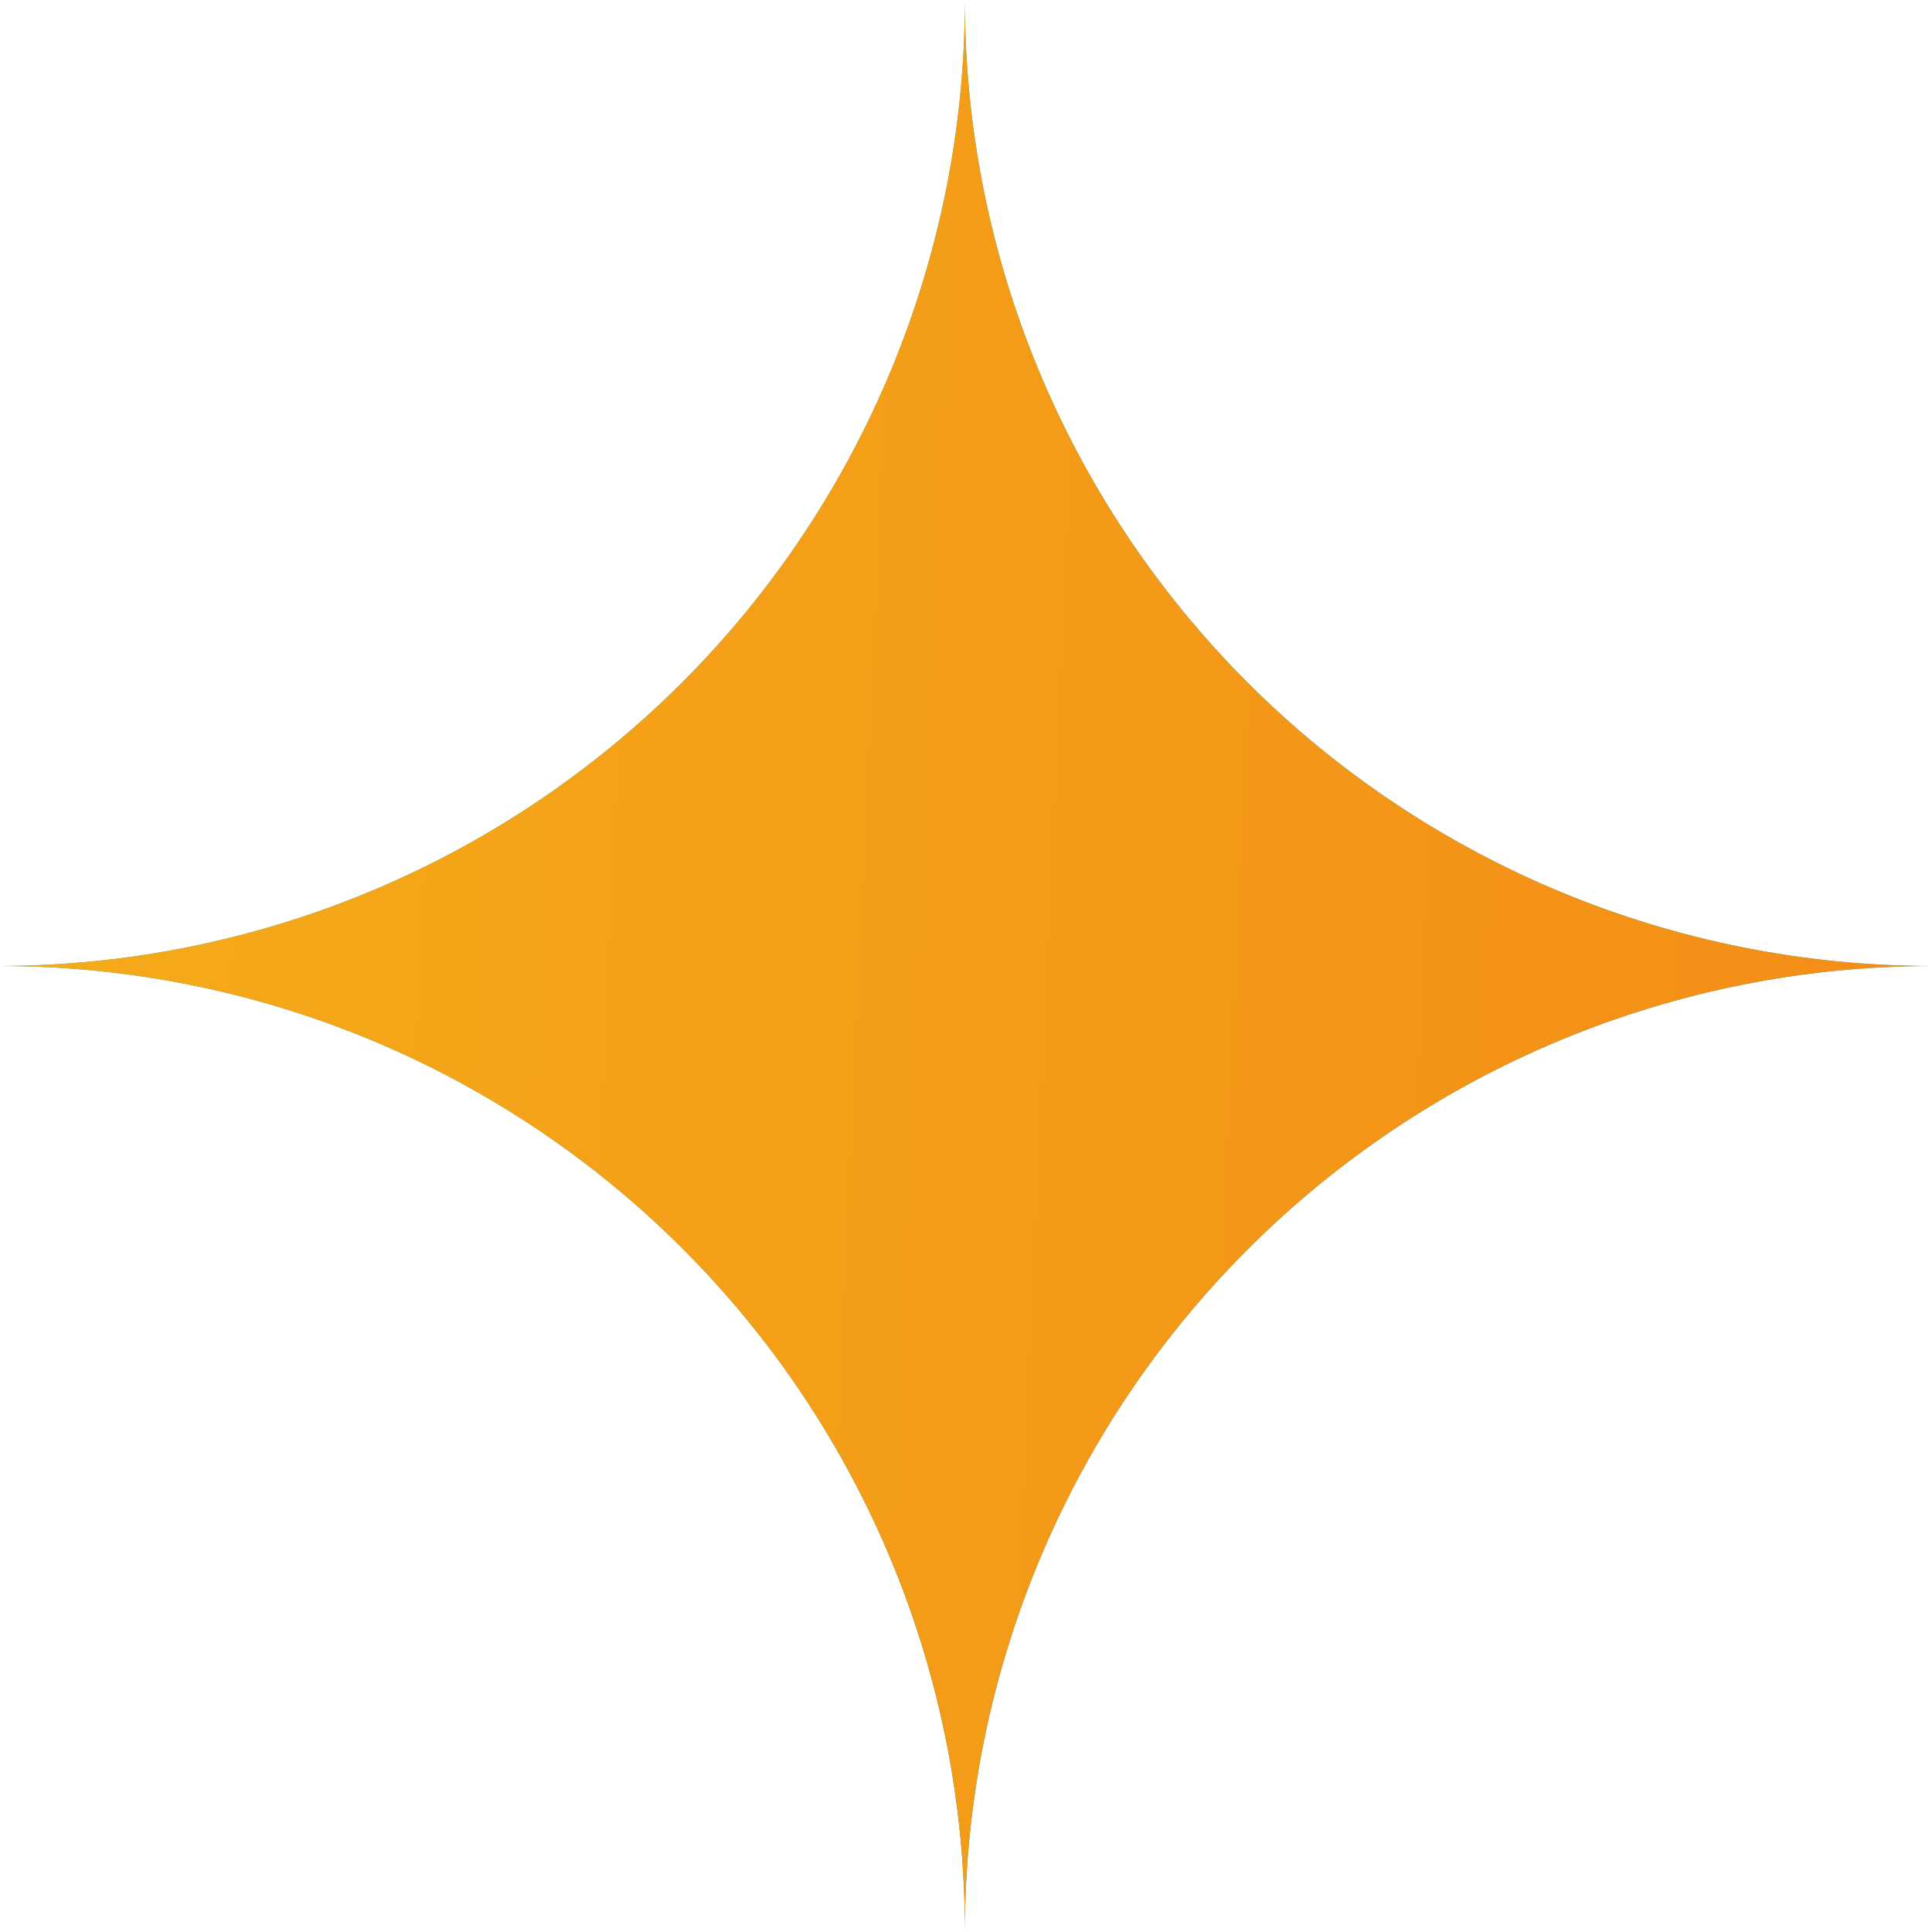
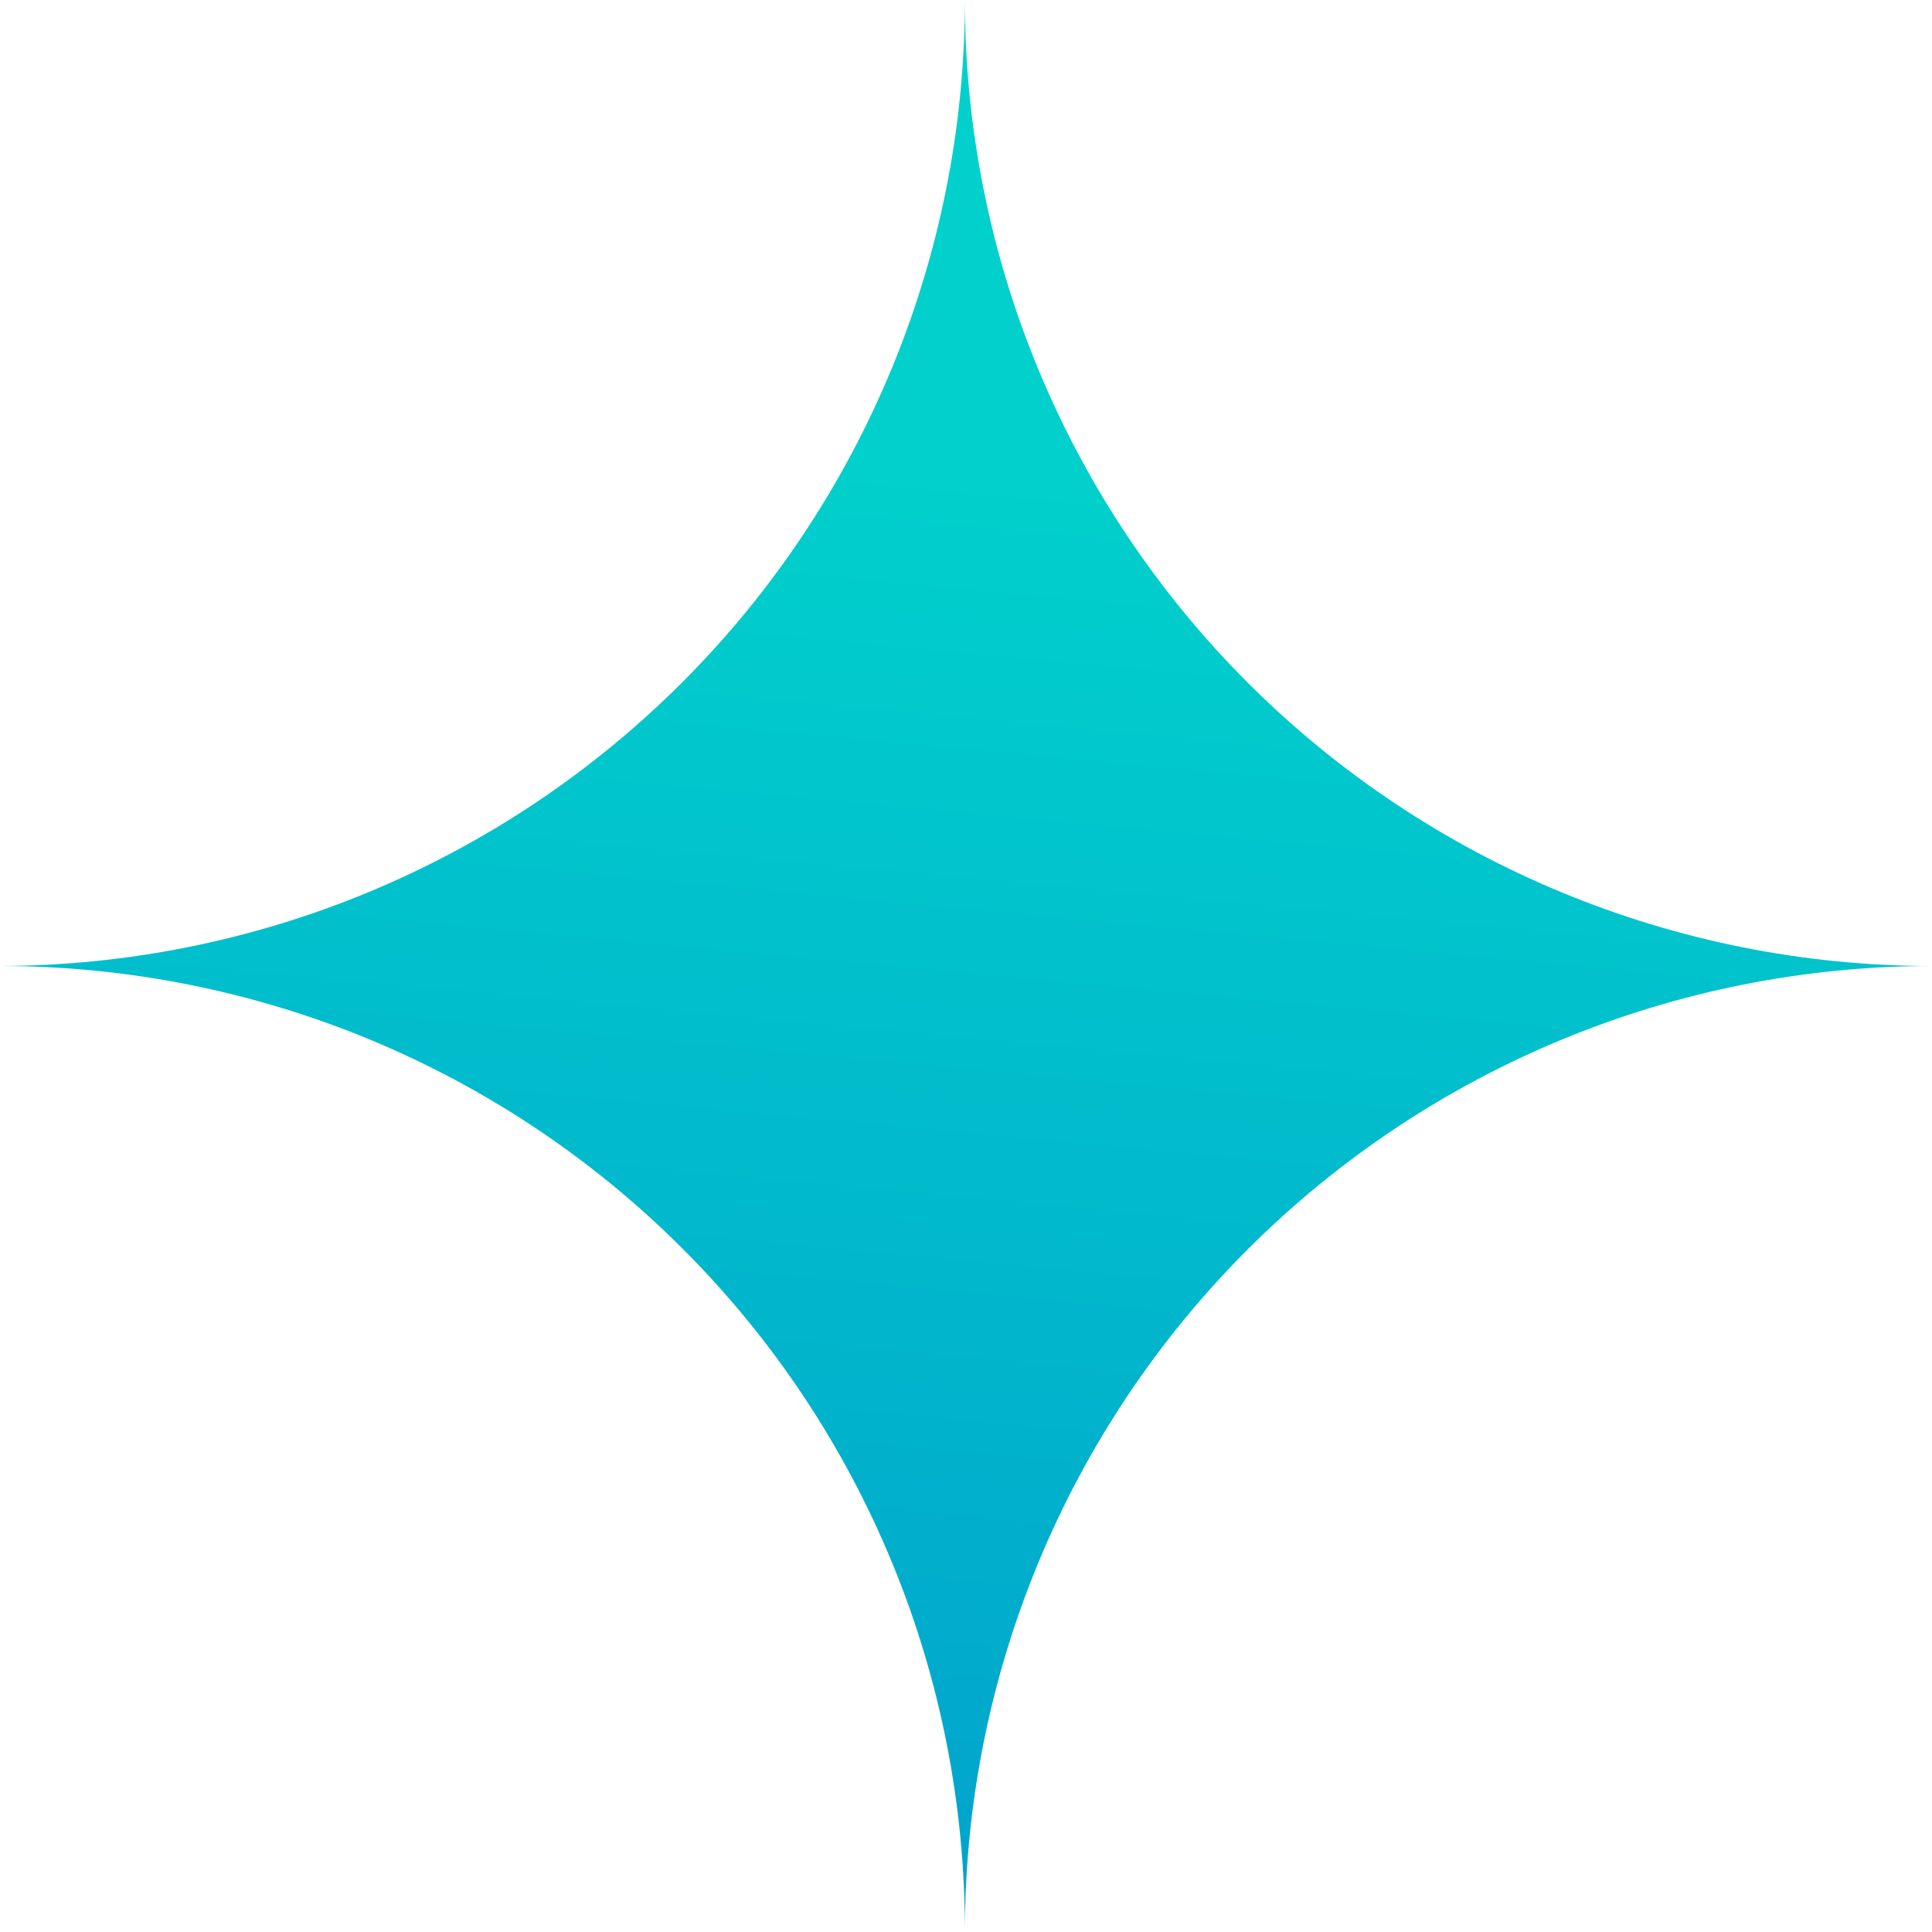
<svg xmlns="http://www.w3.org/2000/svg" width="17" height="17" viewBox="0 0 17 17" fill="none">
  <path d="M17 8.5C14.743 8.5 12.578 7.604 10.982 6.01C9.386 4.416 8.49 2.254 8.49 0C8.49 2.251 7.596 4.41 6.004 6.003C4.413 7.596 2.253 8.495 0 8.5C1.117 8.5 2.222 8.72 3.254 9.147C4.285 9.575 5.222 10.201 6.01 10.991C6.799 11.78 7.424 12.718 7.849 13.749C8.275 14.78 8.492 15.885 8.49 17C8.49 14.746 9.386 12.584 10.982 10.99C12.578 9.396 14.743 8.5 17 8.5Z" fill="url(#paint0_linear_512_119)" />
-   <path d="M17 8.5C14.743 8.5 12.578 7.604 10.982 6.01C9.386 4.416 8.49 2.254 8.49 0C8.49 2.251 7.596 4.41 6.004 6.003C4.413 7.596 2.253 8.495 0 8.5C1.117 8.5 2.222 8.72 3.254 9.147C4.285 9.575 5.222 10.201 6.01 10.991C6.799 11.78 7.424 12.718 7.849 13.749C8.275 14.78 8.492 15.885 8.49 17C8.49 14.746 9.386 12.584 10.982 10.99C12.578 9.396 14.743 8.5 17 8.5Z" fill="url(#paint1_linear_512_119)" />
  <defs>
    <linearGradient id="paint0_linear_512_119" x1="-29.118" y1="21.128" x2="-26.985" y2="-1.877" gradientUnits="userSpaceOnUse">
      <stop offset="0.14" stop-color="#0193CC" />
      <stop offset="0.88" stop-color="#01D0CC" />
    </linearGradient>
    <linearGradient id="paint1_linear_512_119" x1="-2.084" y1="8.5" x2="37.767" y2="10.3" gradientUnits="userSpaceOnUse">
      <stop stop-color="#F5AF19" />
      <stop offset="0.484" stop-color="#F48C17" />
      <stop offset="1" stop-color="#F12711" />
    </linearGradient>
  </defs>
</svg>